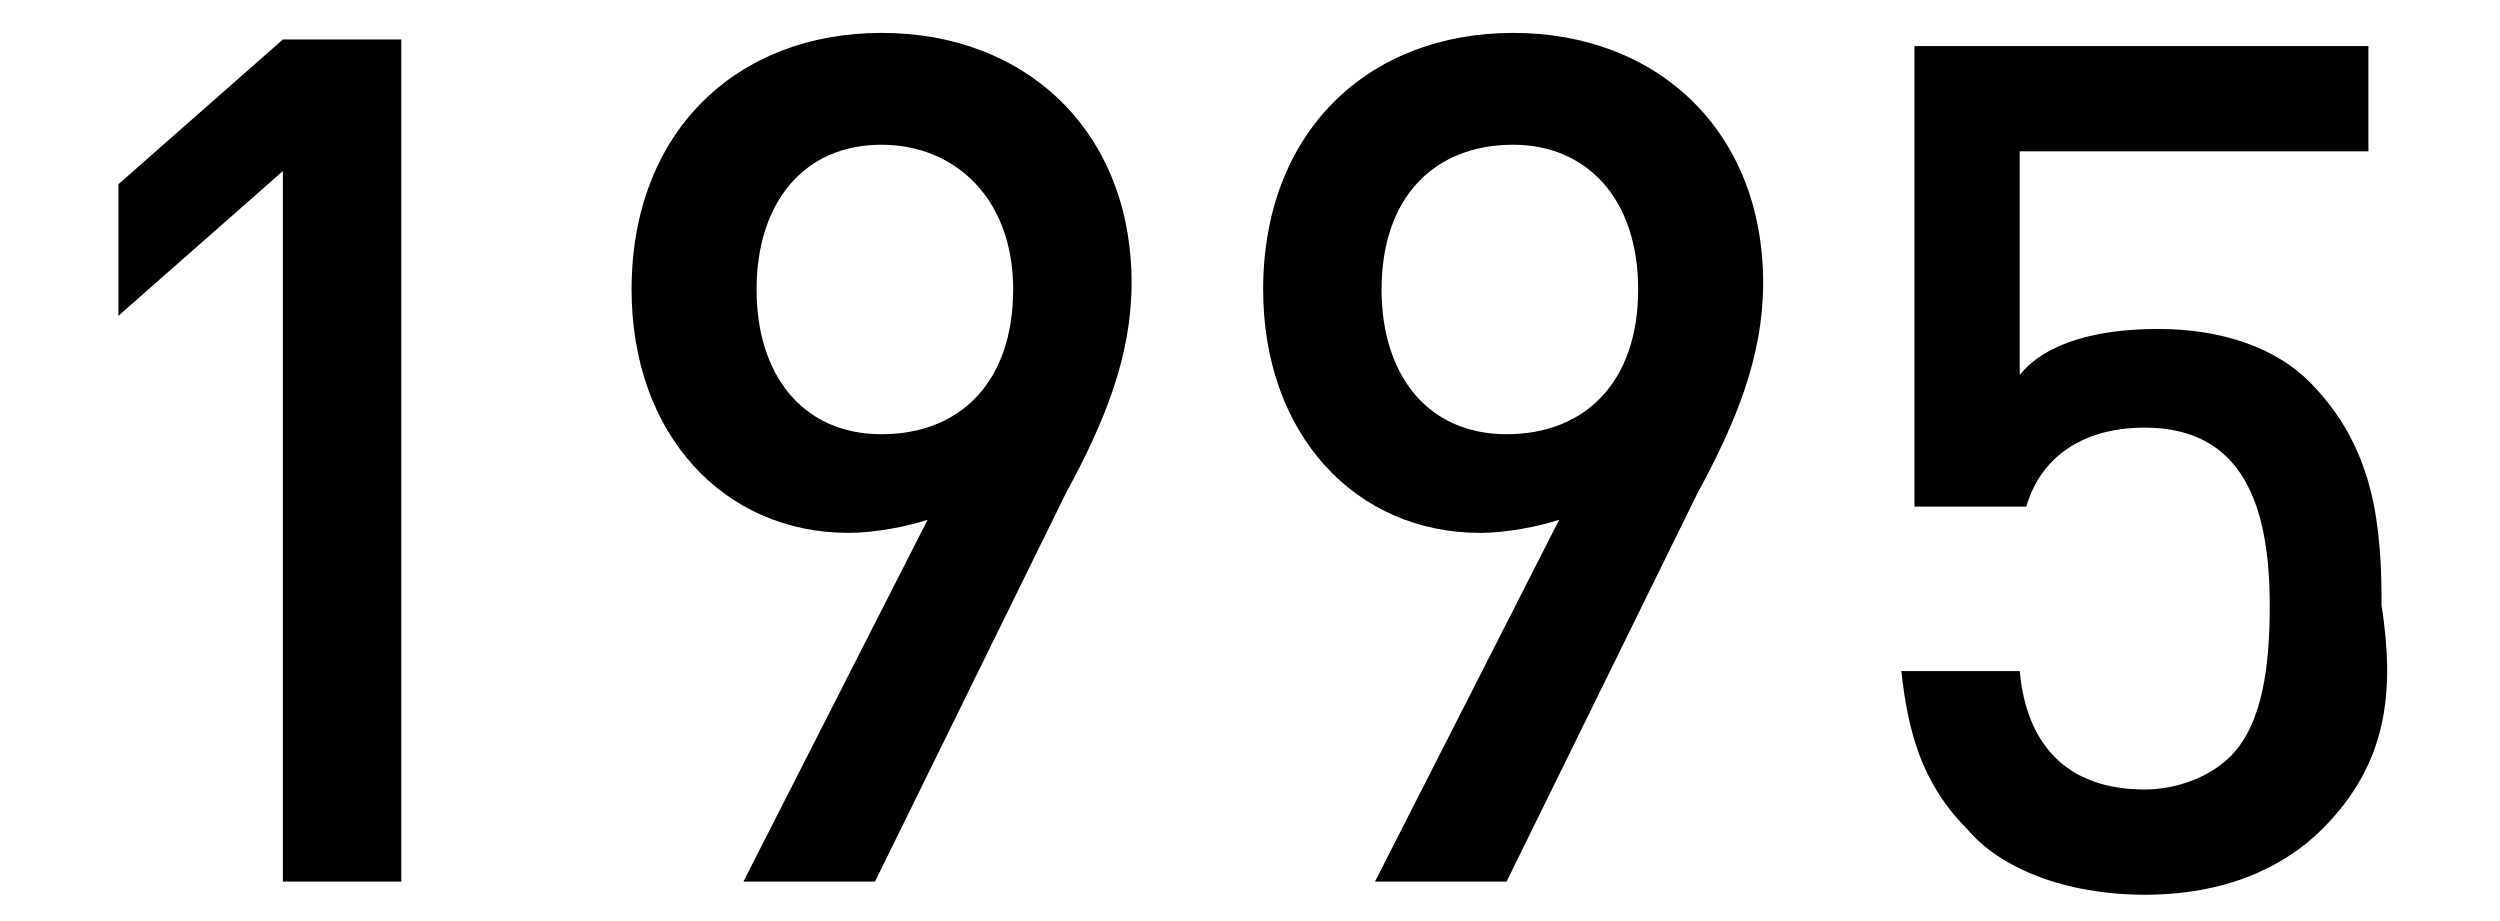
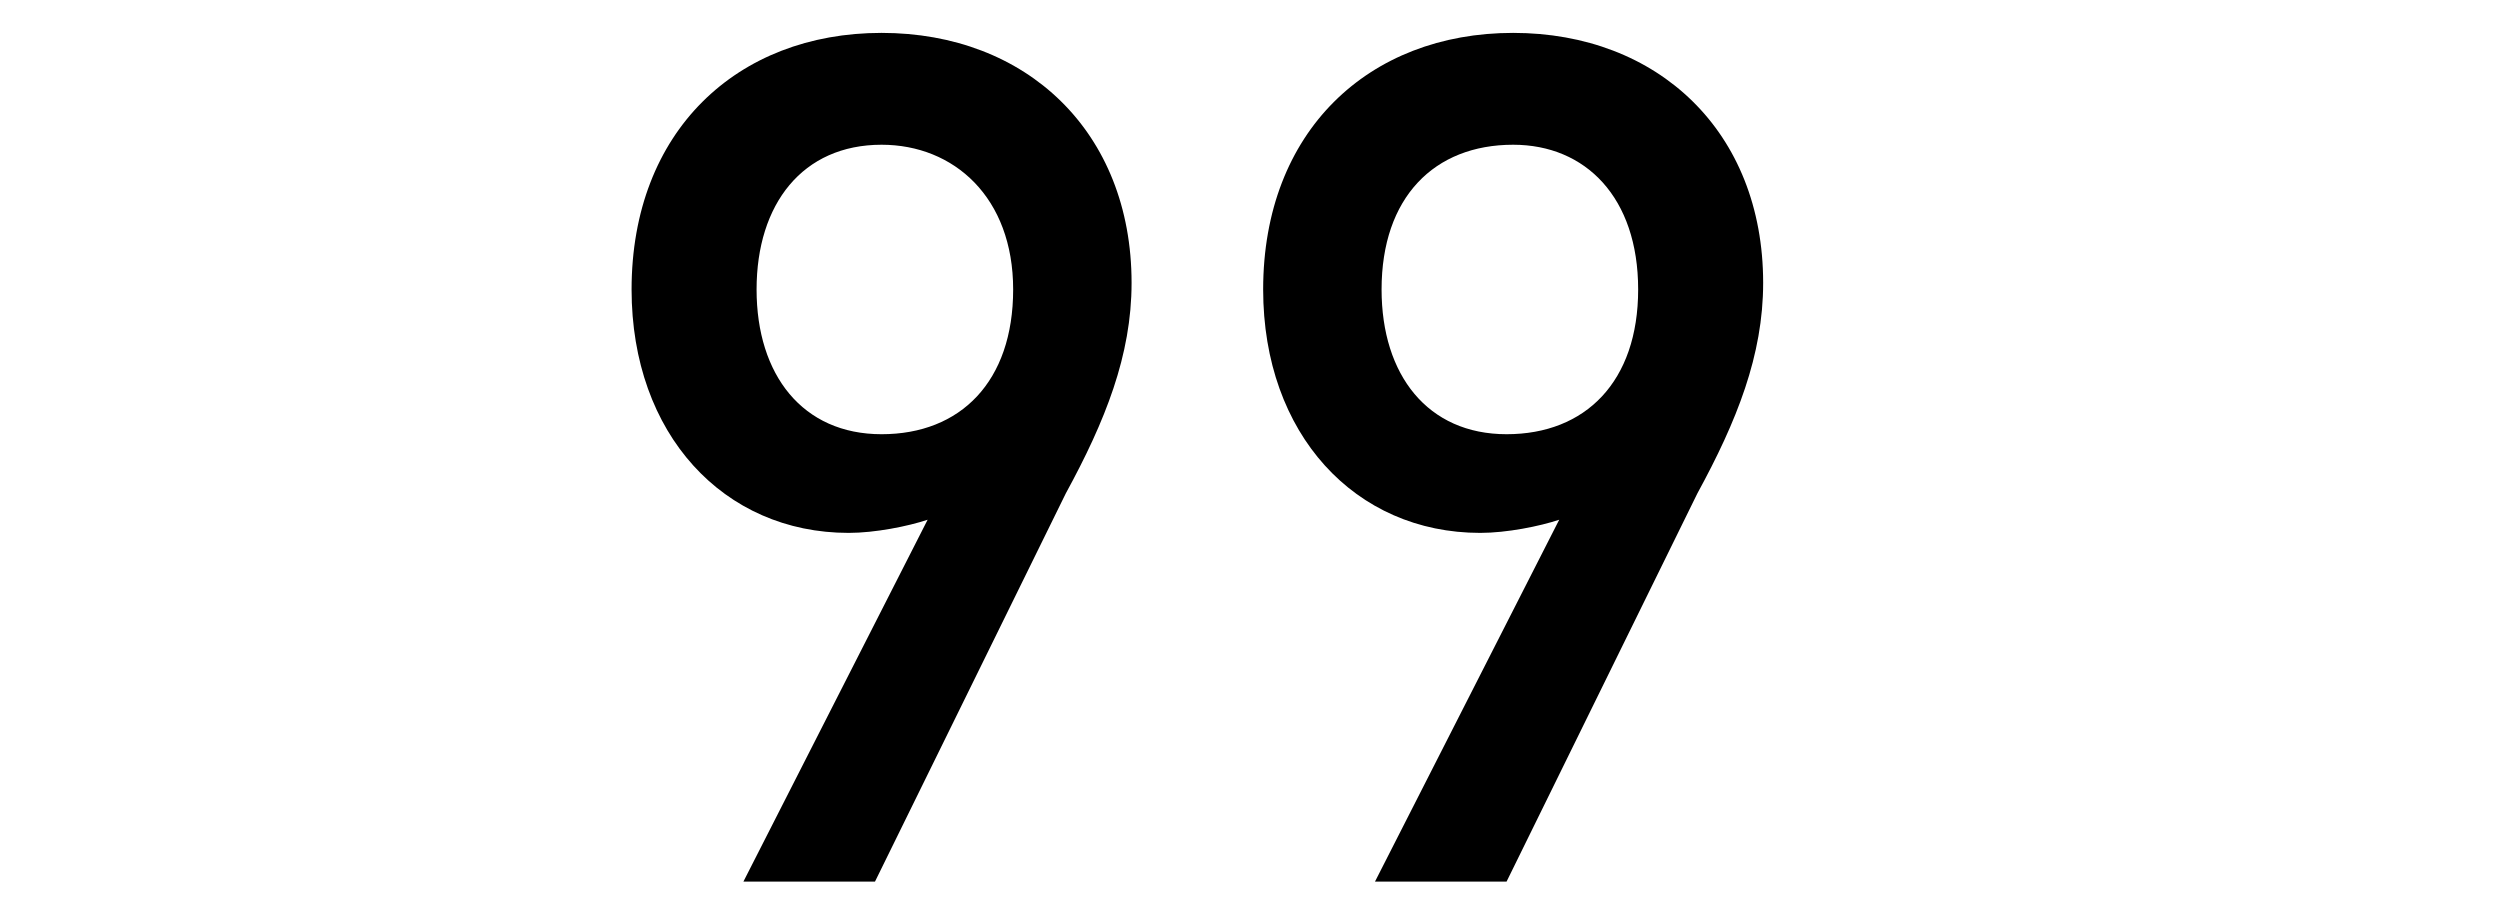
<svg xmlns="http://www.w3.org/2000/svg" version="1.1" id="レイヤー_1" x="0px" y="0px" width="38" height="14" viewBox="0 0 38 14" style="enable-background:new 0 0 38 14;" xml:space="preserve">
  <style type="text/css">
	.st0{enable-background:new    ;}
</style>
  <g class="st0">
-     <path d="M4.3,13.4V2.6L1.8,4.8v-2l2.5-2.2h1.8v12.8H4.3z" />
    <path d="M16.2,7.5l-2.9,5.9h-2l2.8-5.5c-0.3,0.1-0.8,0.2-1.2,0.2c-1.9,0-3.3-1.5-3.3-3.7c0-2.4,1.6-3.9,3.8-3.9   c2.2,0,3.8,1.5,3.8,3.8C17.2,5.4,16.8,6.4,16.2,7.5z M13.4,2.2c-1.2,0-1.9,0.9-1.9,2.2c0,1.3,0.7,2.2,1.9,2.2c1.2,0,2-0.8,2-2.2   C15.4,3,14.5,2.2,13.4,2.2z" />
    <path d="M25.8,7.5l-2.9,5.9h-2l2.8-5.5c-0.3,0.1-0.8,0.2-1.2,0.2c-1.9,0-3.3-1.5-3.3-3.7c0-2.4,1.6-3.9,3.8-3.9   c2.2,0,3.8,1.5,3.8,3.8C26.8,5.4,26.4,6.4,25.8,7.5z M23,2.2C21.8,2.2,21,3,21,4.4c0,1.3,0.7,2.2,1.9,2.2c1.2,0,2-0.8,2-2.2   C24.9,3,24.1,2.2,23,2.2z" />
-     <path d="M35.3,12.6c-0.6,0.6-1.5,1-2.7,1c-1.2,0-2.2-0.4-2.7-1c-0.7-0.7-0.9-1.5-1-2.4h1.8c0.1,1.1,0.7,1.8,1.9,1.8   c0.5,0,1-0.2,1.3-0.5c0.5-0.5,0.6-1.4,0.6-2.3c0-1.5-0.4-2.7-1.9-2.7c-1,0-1.6,0.5-1.8,1.2h-1.7v-7h6.9v1.6h-5.3v3.4   c0.4-0.5,1.2-0.7,2.1-0.7c1,0,1.8,0.3,2.3,0.8c1,1,1.1,2.2,1.1,3.4C36.4,10.5,36.3,11.6,35.3,12.6z" />
  </g>
</svg>